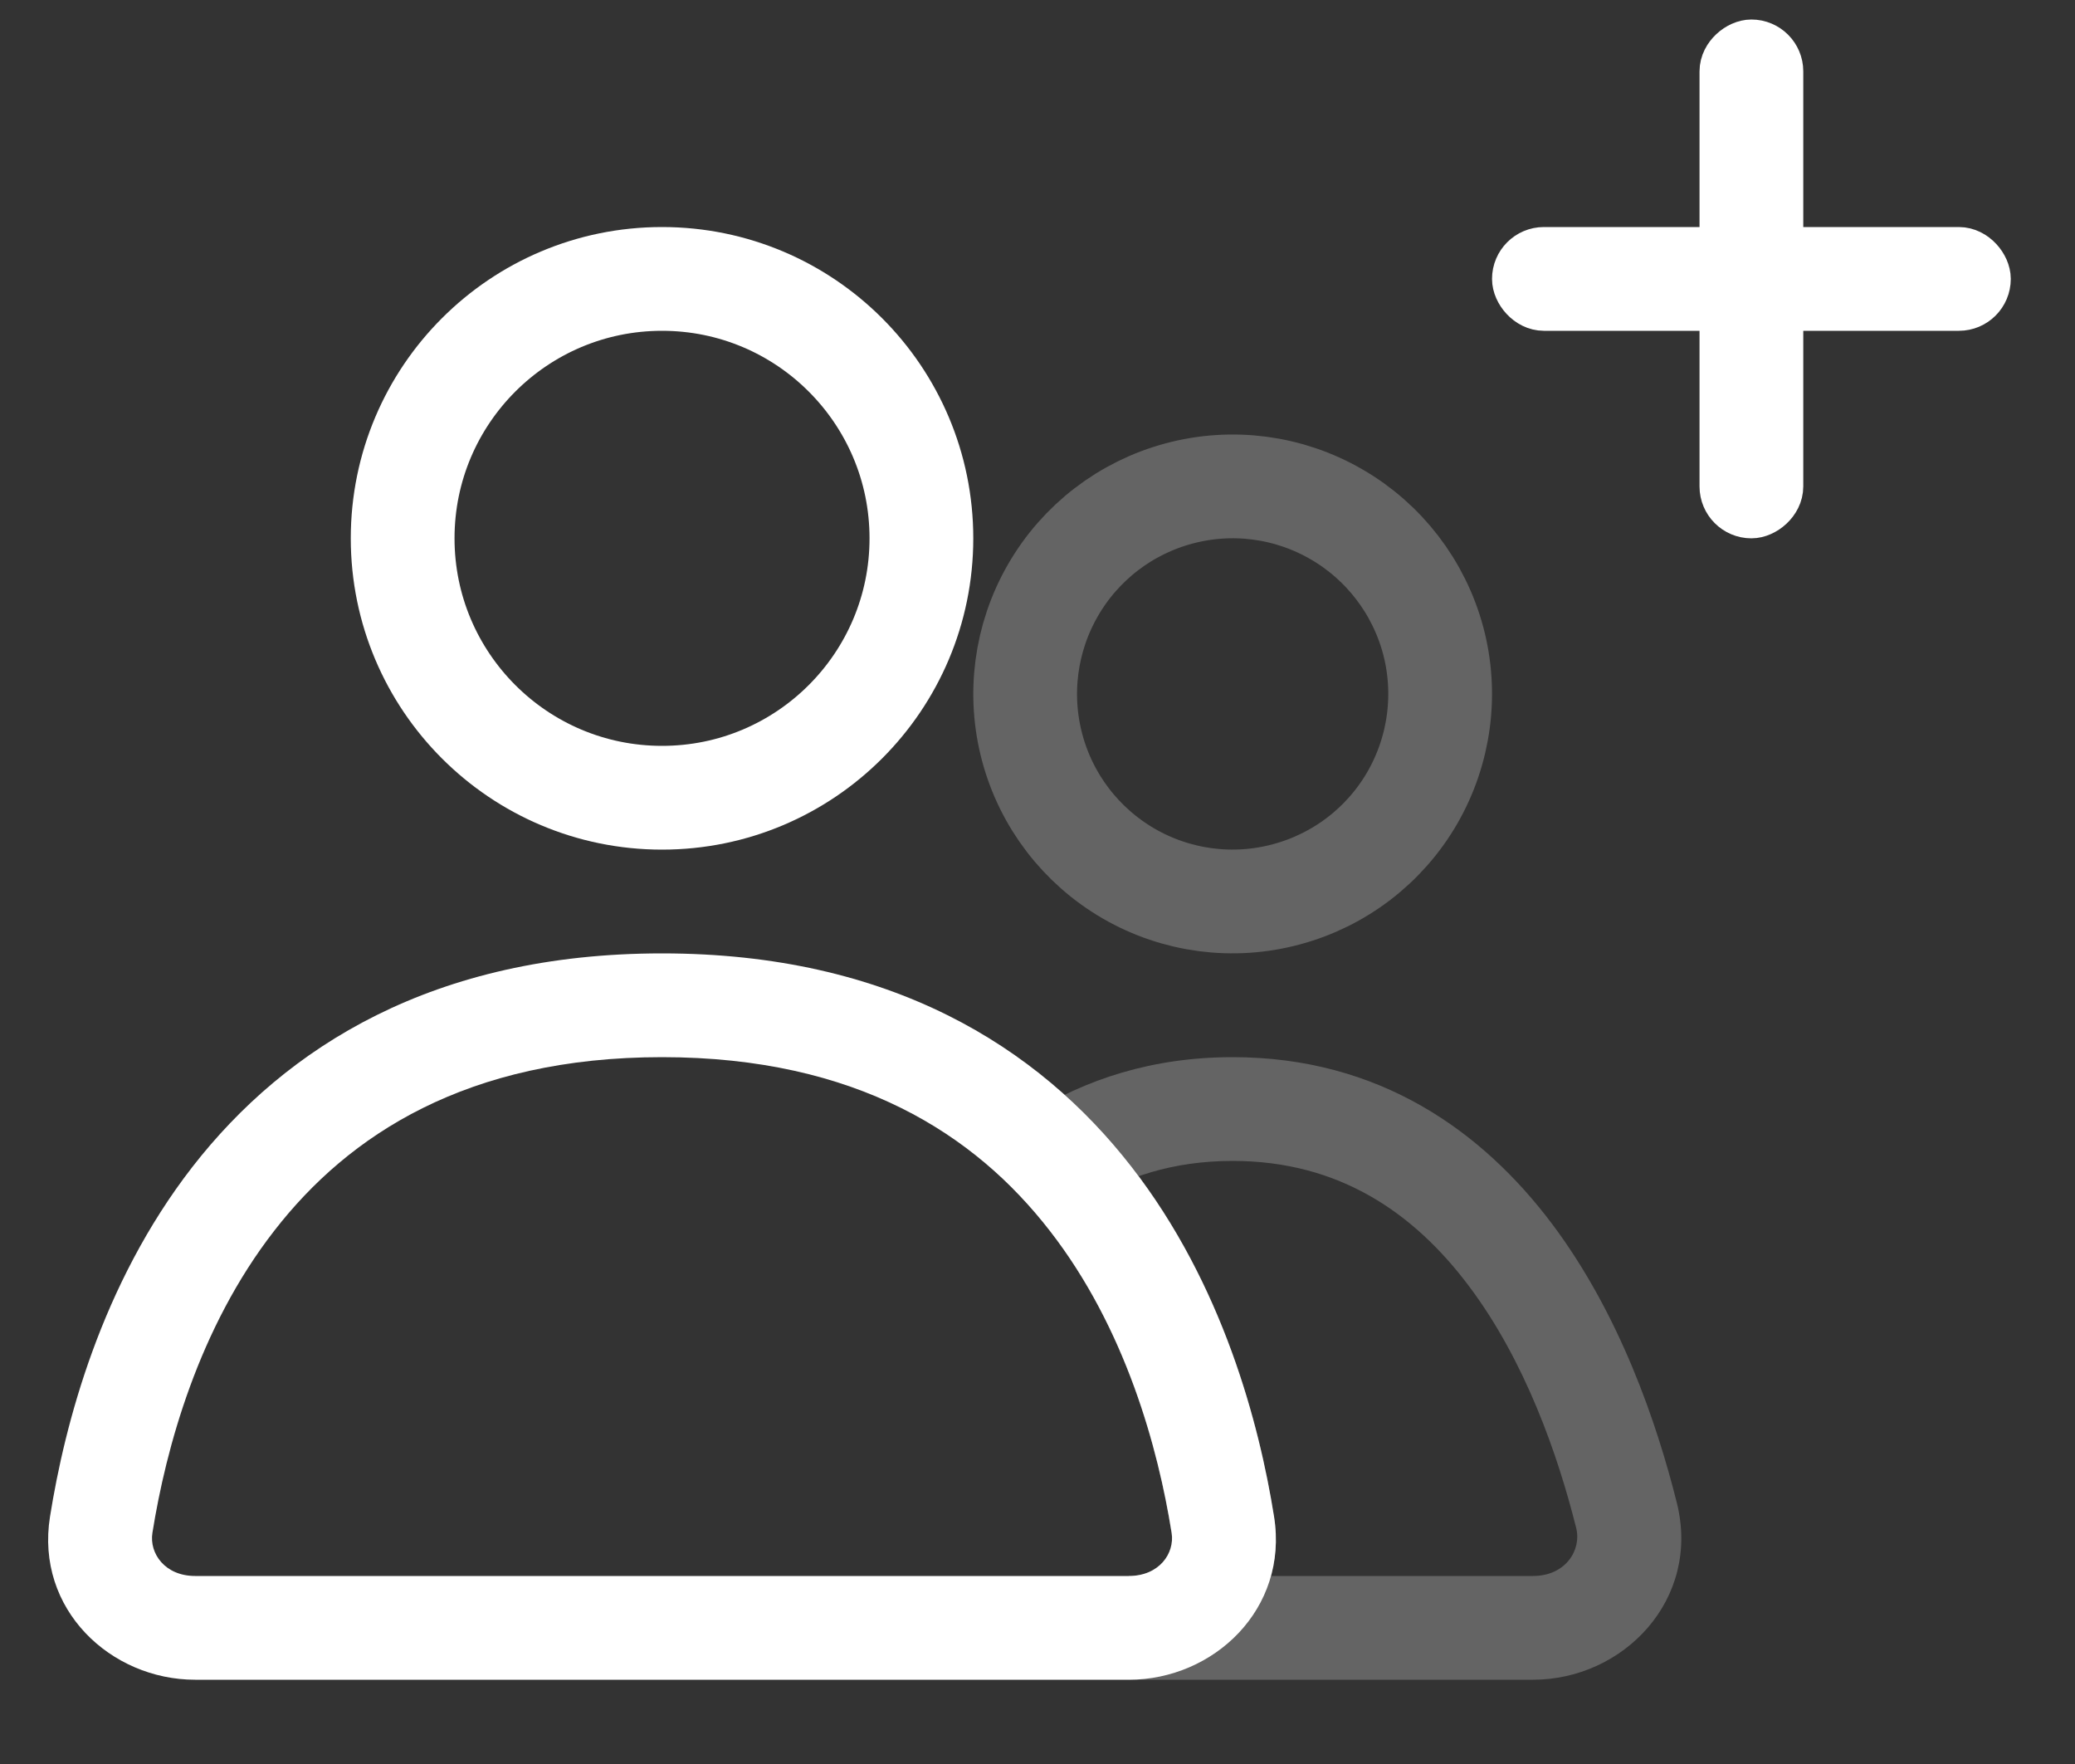
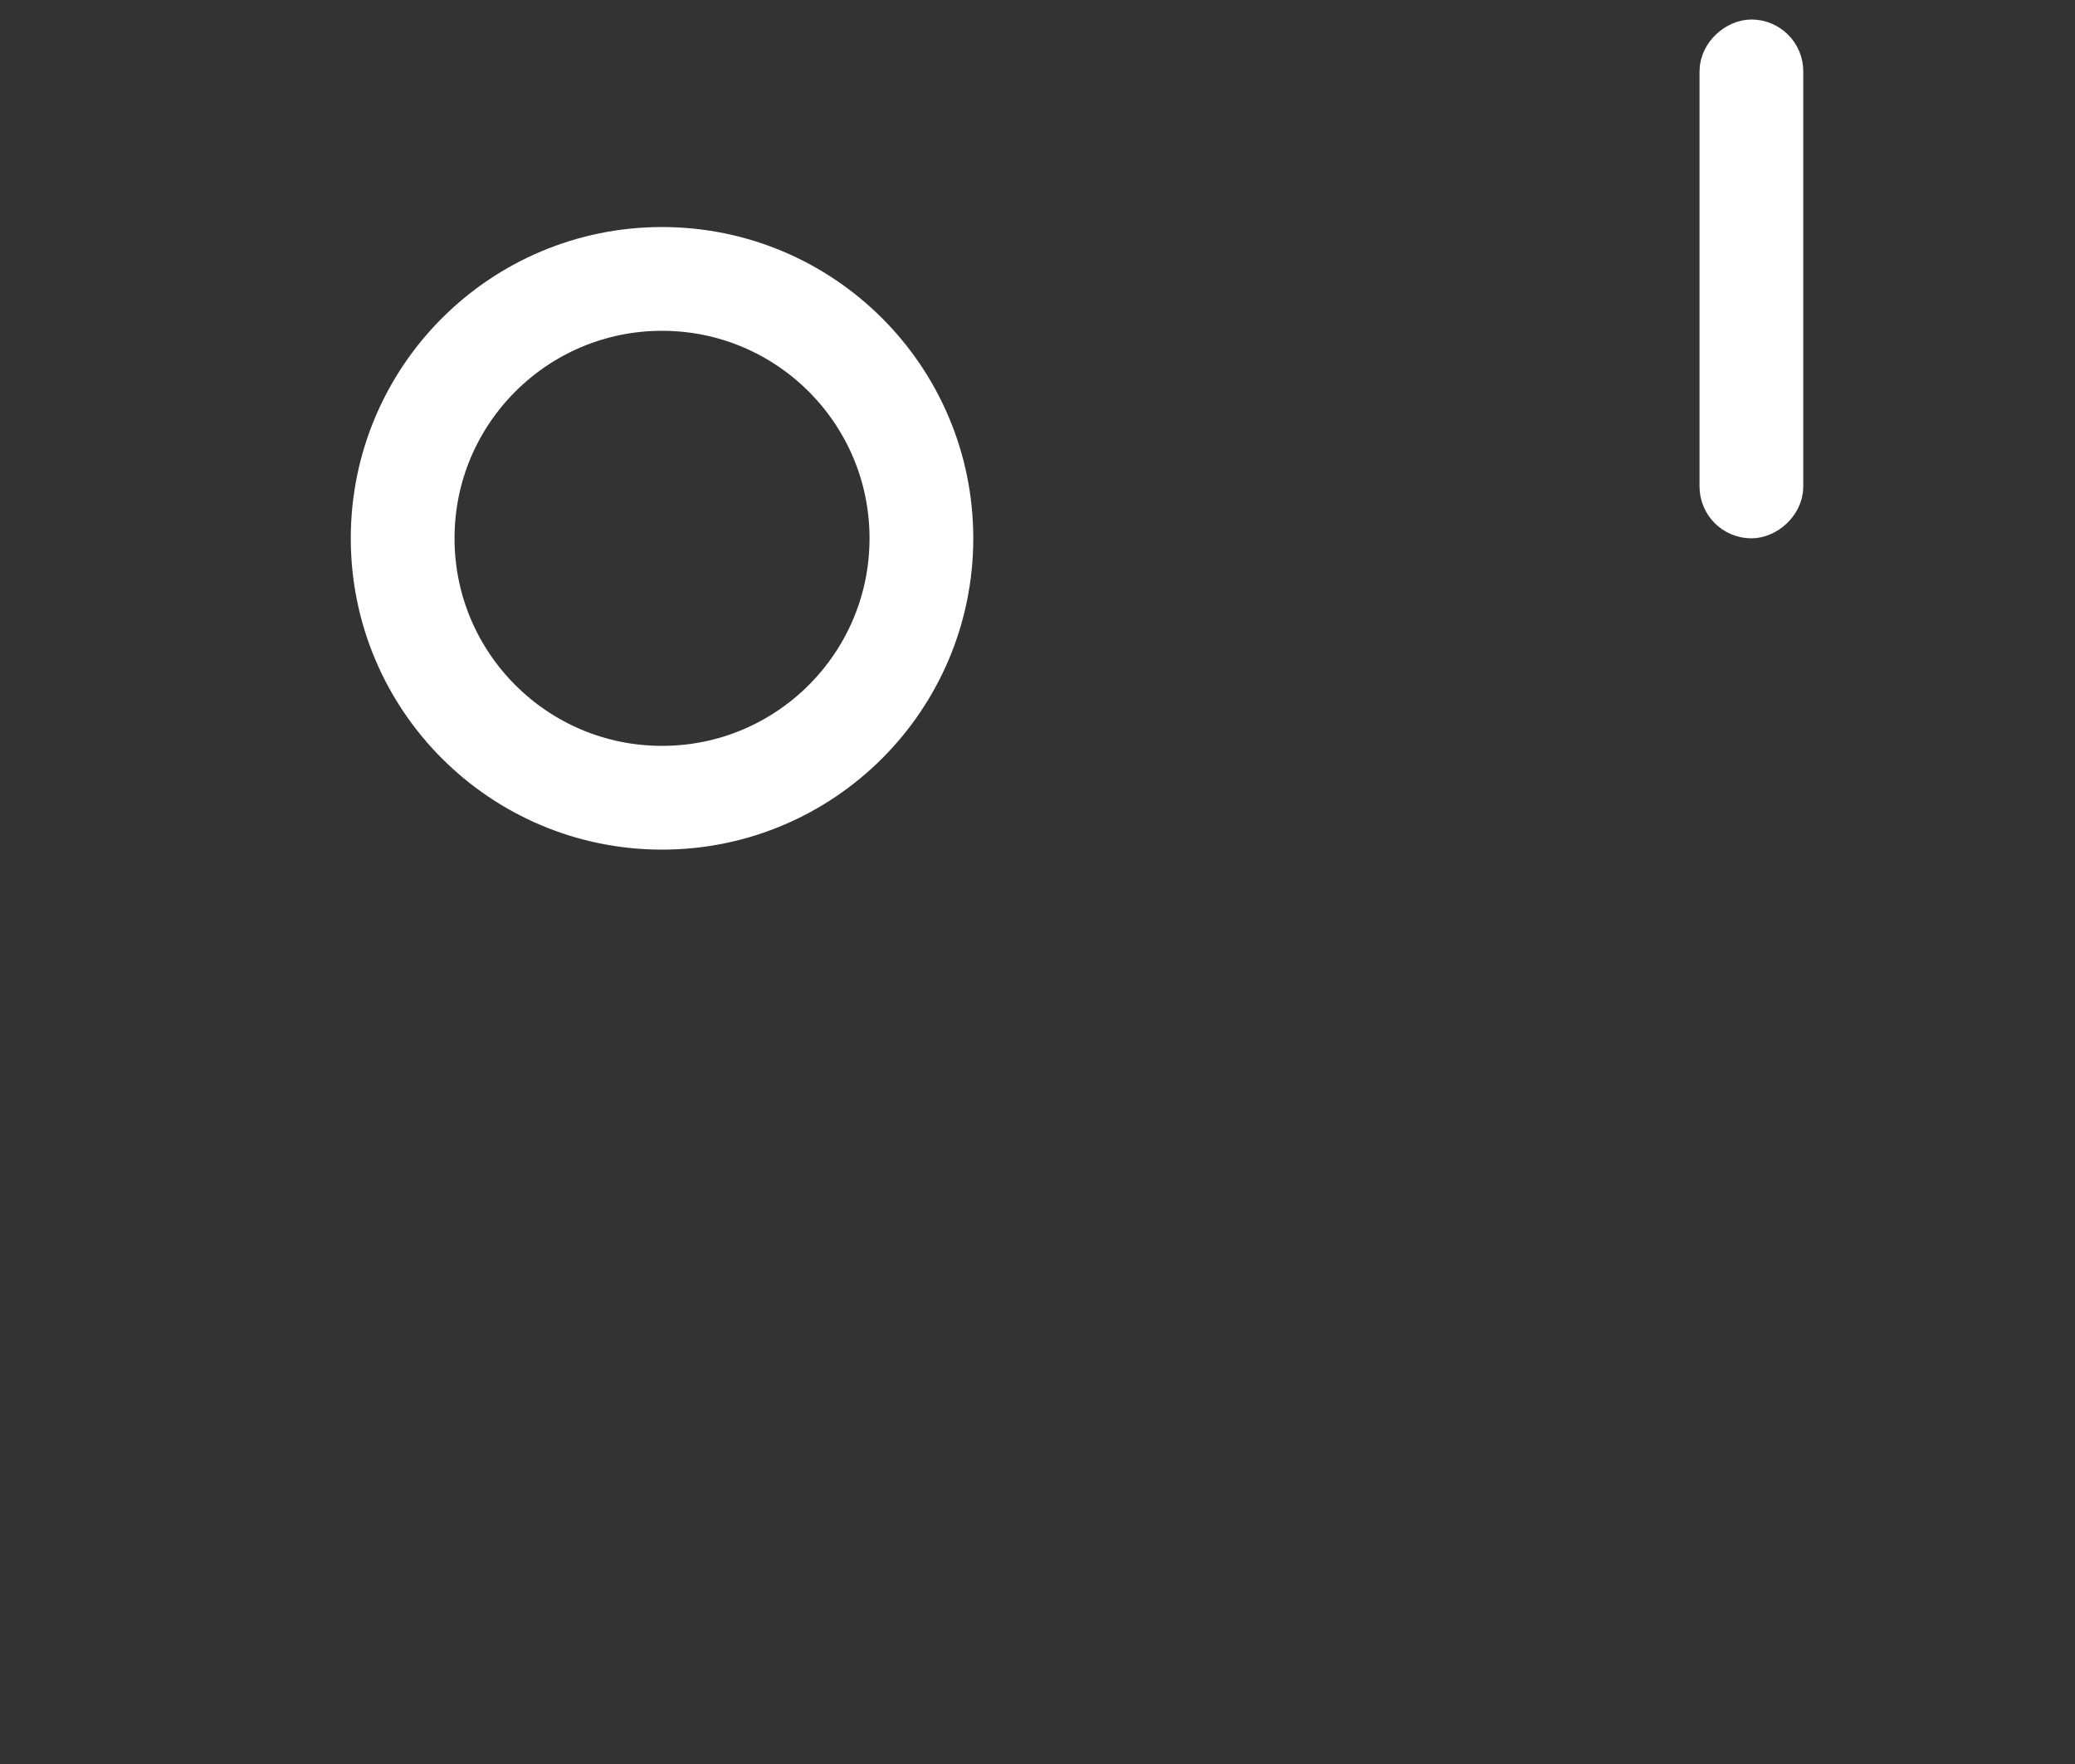
<svg xmlns="http://www.w3.org/2000/svg" width="20" height="17" viewBox="0 0 20 17" fill="none">
  <rect x="0" y="0" width="20" height="17" fill="#333333" stroke="none" />
  <circle cx="6.381" cy="5.188" r="2.5" stroke="white" stroke-linecap="round" />
-   <path d="M10.149 5.688C10.414 5.228 10.851 4.893 11.363 4.756C11.876 4.618 12.421 4.69 12.881 4.956C13.34 5.221 13.675 5.658 13.813 6.17C13.95 6.682 13.878 7.228 13.613 7.688C13.348 8.147 12.911 8.482 12.398 8.619C11.886 8.757 11.34 8.685 10.881 8.42C10.421 8.154 10.086 7.718 9.949 7.205C9.812 6.693 9.884 6.147 10.149 5.688L10.149 5.688Z" stroke="white" stroke-opacity="0.24" />
-   <path d="M11.786 14.695L12.28 14.616L12.28 14.616L11.786 14.695ZM0.975 14.695L0.482 14.616L0.975 14.695ZM6.381 10.188C8.262 10.188 9.402 10.938 10.117 11.859C10.851 12.802 11.163 13.959 11.293 14.773L12.28 14.616C12.138 13.725 11.787 12.379 10.906 11.245C10.007 10.088 8.58 9.188 6.381 9.188V10.188ZM11.293 14.773C11.324 14.97 11.173 15.188 10.881 15.188V16.188C11.694 16.188 12.422 15.51 12.28 14.616L11.293 14.773ZM10.881 15.188H1.881V16.188H10.881V15.188ZM1.881 15.188C1.589 15.188 1.438 14.97 1.469 14.773L0.482 14.616C0.339 15.51 1.068 16.188 1.881 16.188V15.188ZM1.469 14.773C1.599 13.959 1.911 12.802 2.645 11.859C3.36 10.938 4.5 10.188 6.381 10.188V9.188C4.182 9.188 2.755 10.088 1.855 11.245C0.974 12.379 0.624 13.725 0.482 14.616L1.469 14.773Z" fill="white" />
-   <path d="M15.677 14.604L15.192 14.725L15.192 14.725L15.677 14.604ZM10.181 11.168L9.913 10.746L9.398 11.073L9.82 11.514L10.181 11.168ZM11.786 14.695L12.28 14.616L12.28 14.616L11.786 14.695ZM14.776 15.188H10.881V16.188H14.776V15.188ZM15.192 14.725C15.246 14.94 15.088 15.188 14.776 15.188V16.188C15.647 16.188 16.396 15.415 16.162 14.482L15.192 14.725ZM11.881 11.188C12.909 11.188 13.63 11.69 14.159 12.395C14.699 13.113 15.015 14.018 15.192 14.725L16.162 14.482C15.971 13.719 15.614 12.666 14.959 11.794C14.293 10.908 13.301 10.188 11.881 10.188V11.188ZM10.449 11.591C10.839 11.343 11.307 11.188 11.881 11.188V10.188C11.113 10.188 10.46 10.399 9.913 10.746L10.449 11.591ZM9.82 11.514C10.767 12.504 11.146 13.852 11.292 14.773L12.28 14.616C12.12 13.616 11.697 12.029 10.543 10.823L9.82 11.514ZM11.292 14.773C11.324 14.97 11.173 15.188 10.881 15.188V16.188C11.694 16.188 12.422 15.51 12.28 14.616L11.292 14.773Z" fill="white" fill-opacity="0.24" />
-   <rect x="14.631" y="2.438" width="4.5" height="0.5" rx="0.25" stroke="white" stroke-width="0.5" stroke-linecap="round" />
  <rect x="17.131" y="0.438" width="4.5" height="0.5" rx="0.25" transform="rotate(90 17.131 0.438)" stroke="white" stroke-width="0.5" stroke-linecap="round" />
</svg>